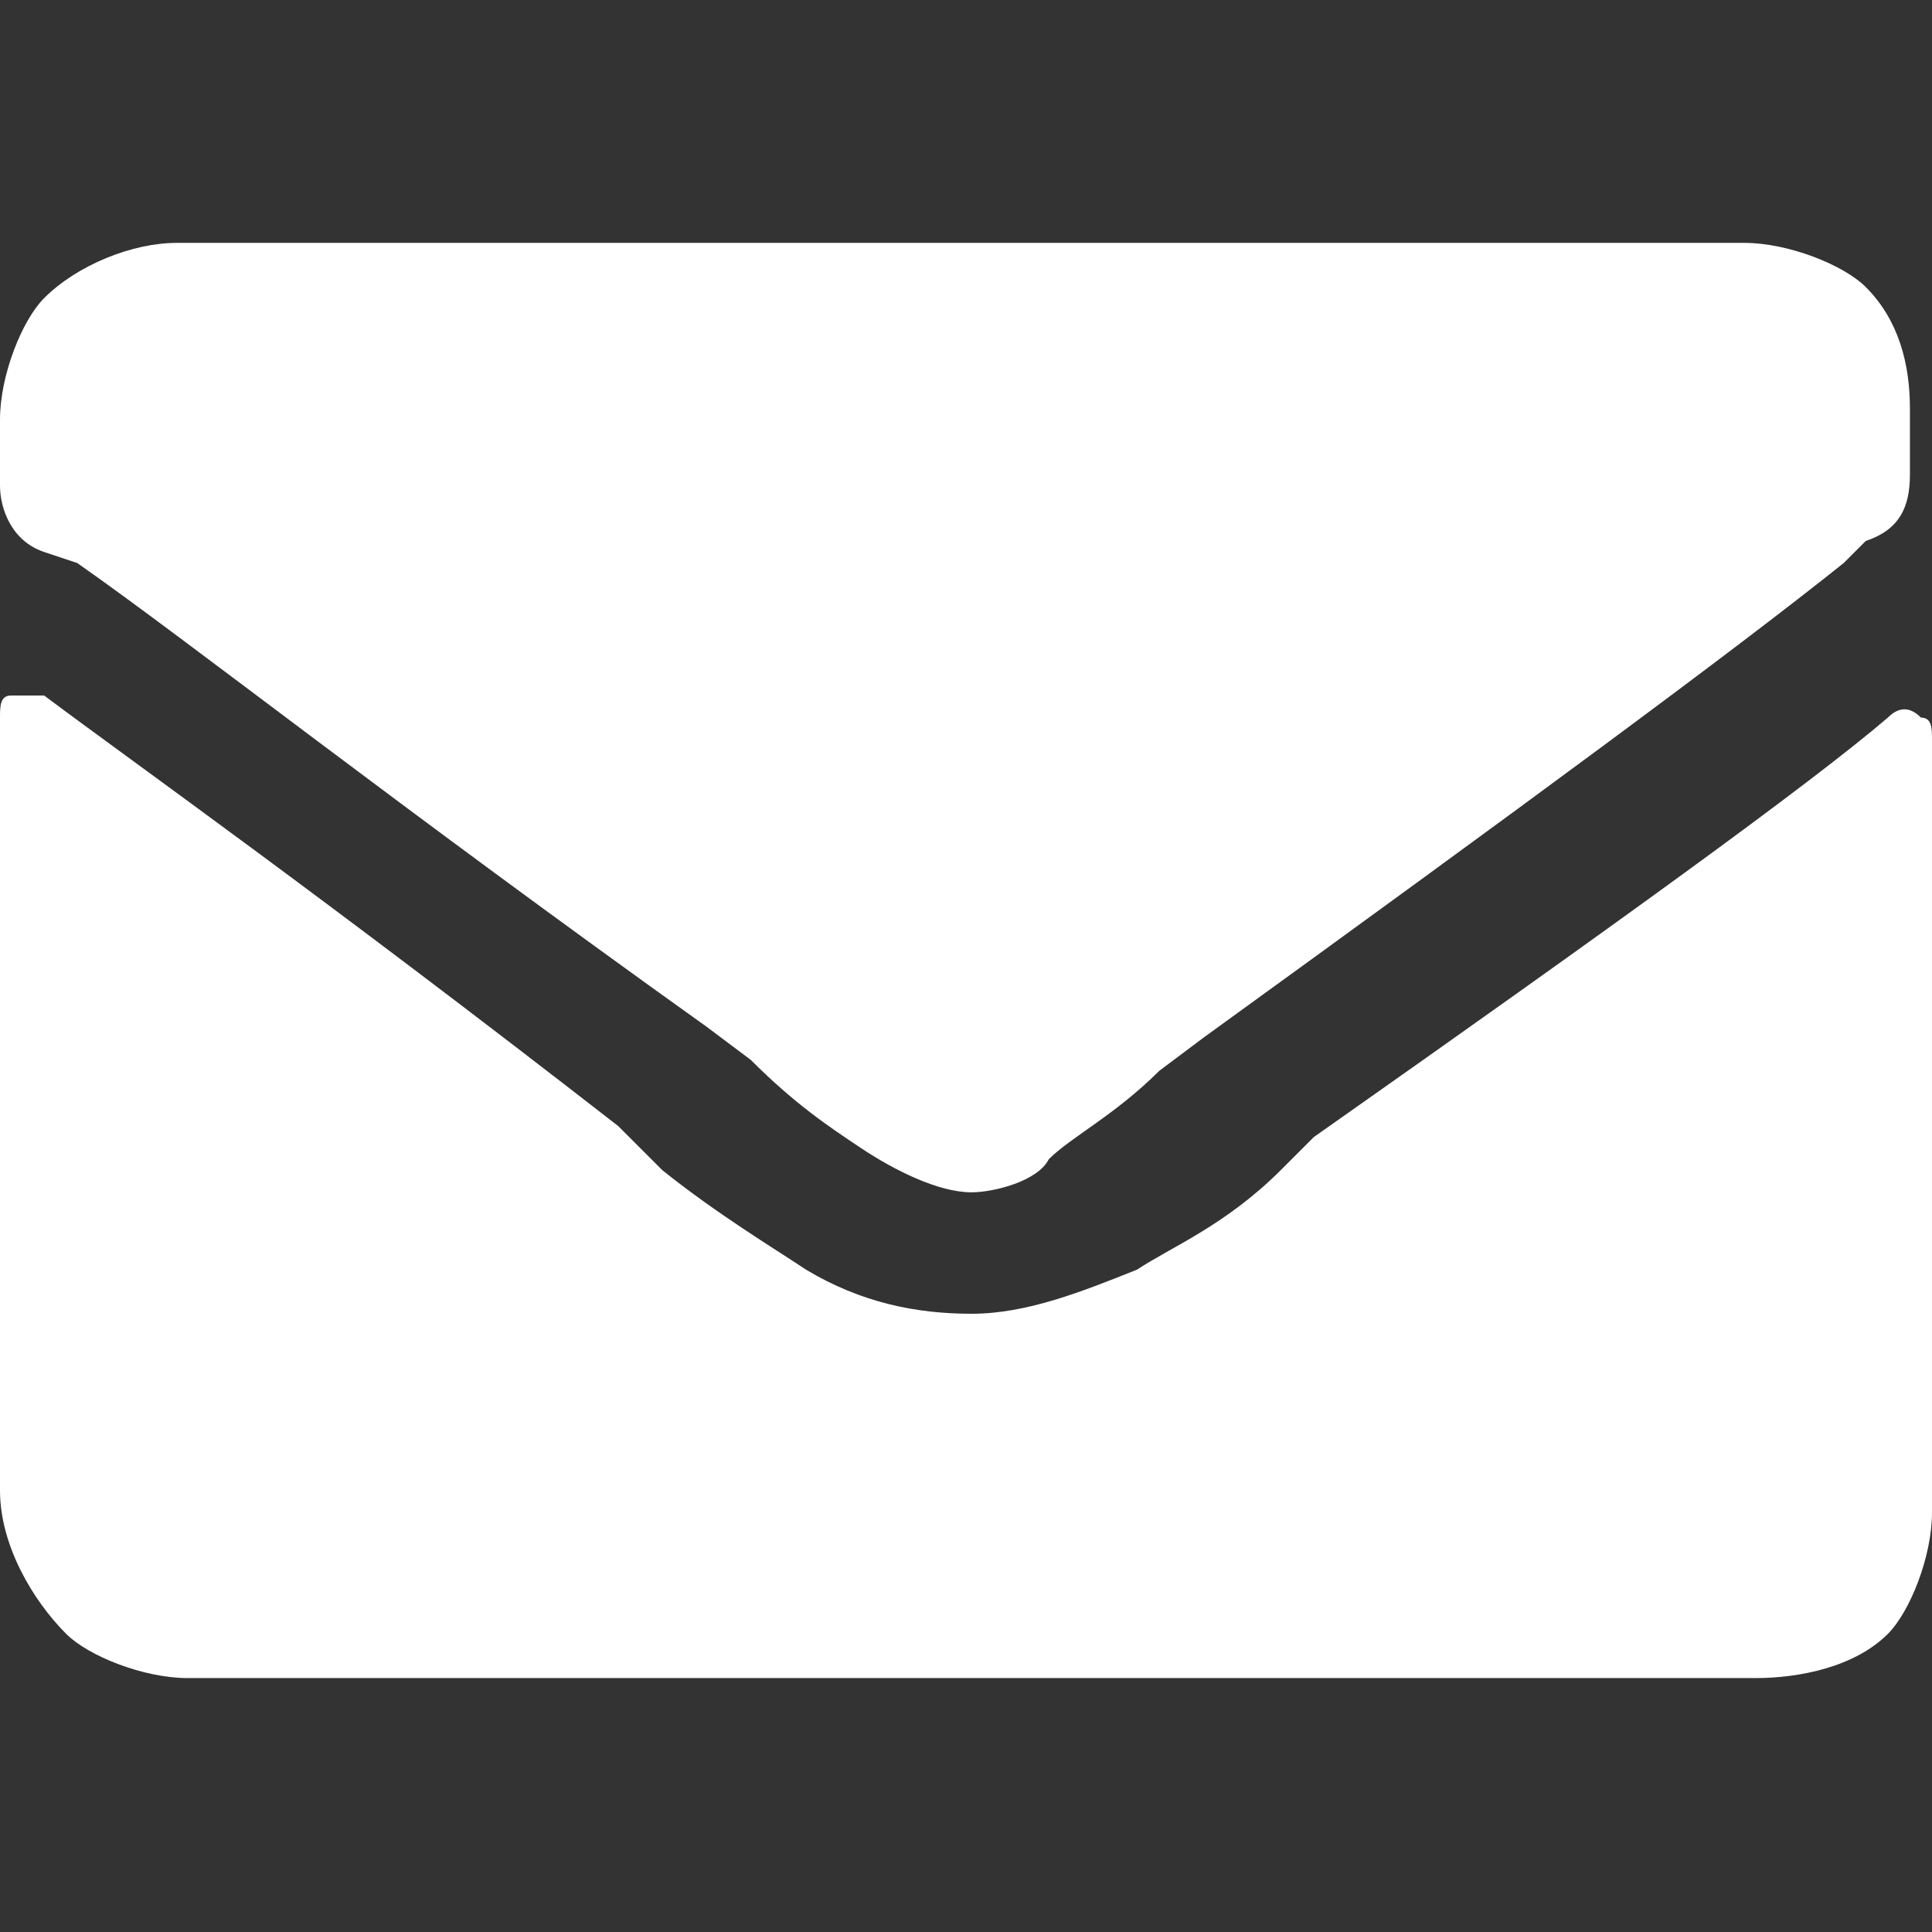
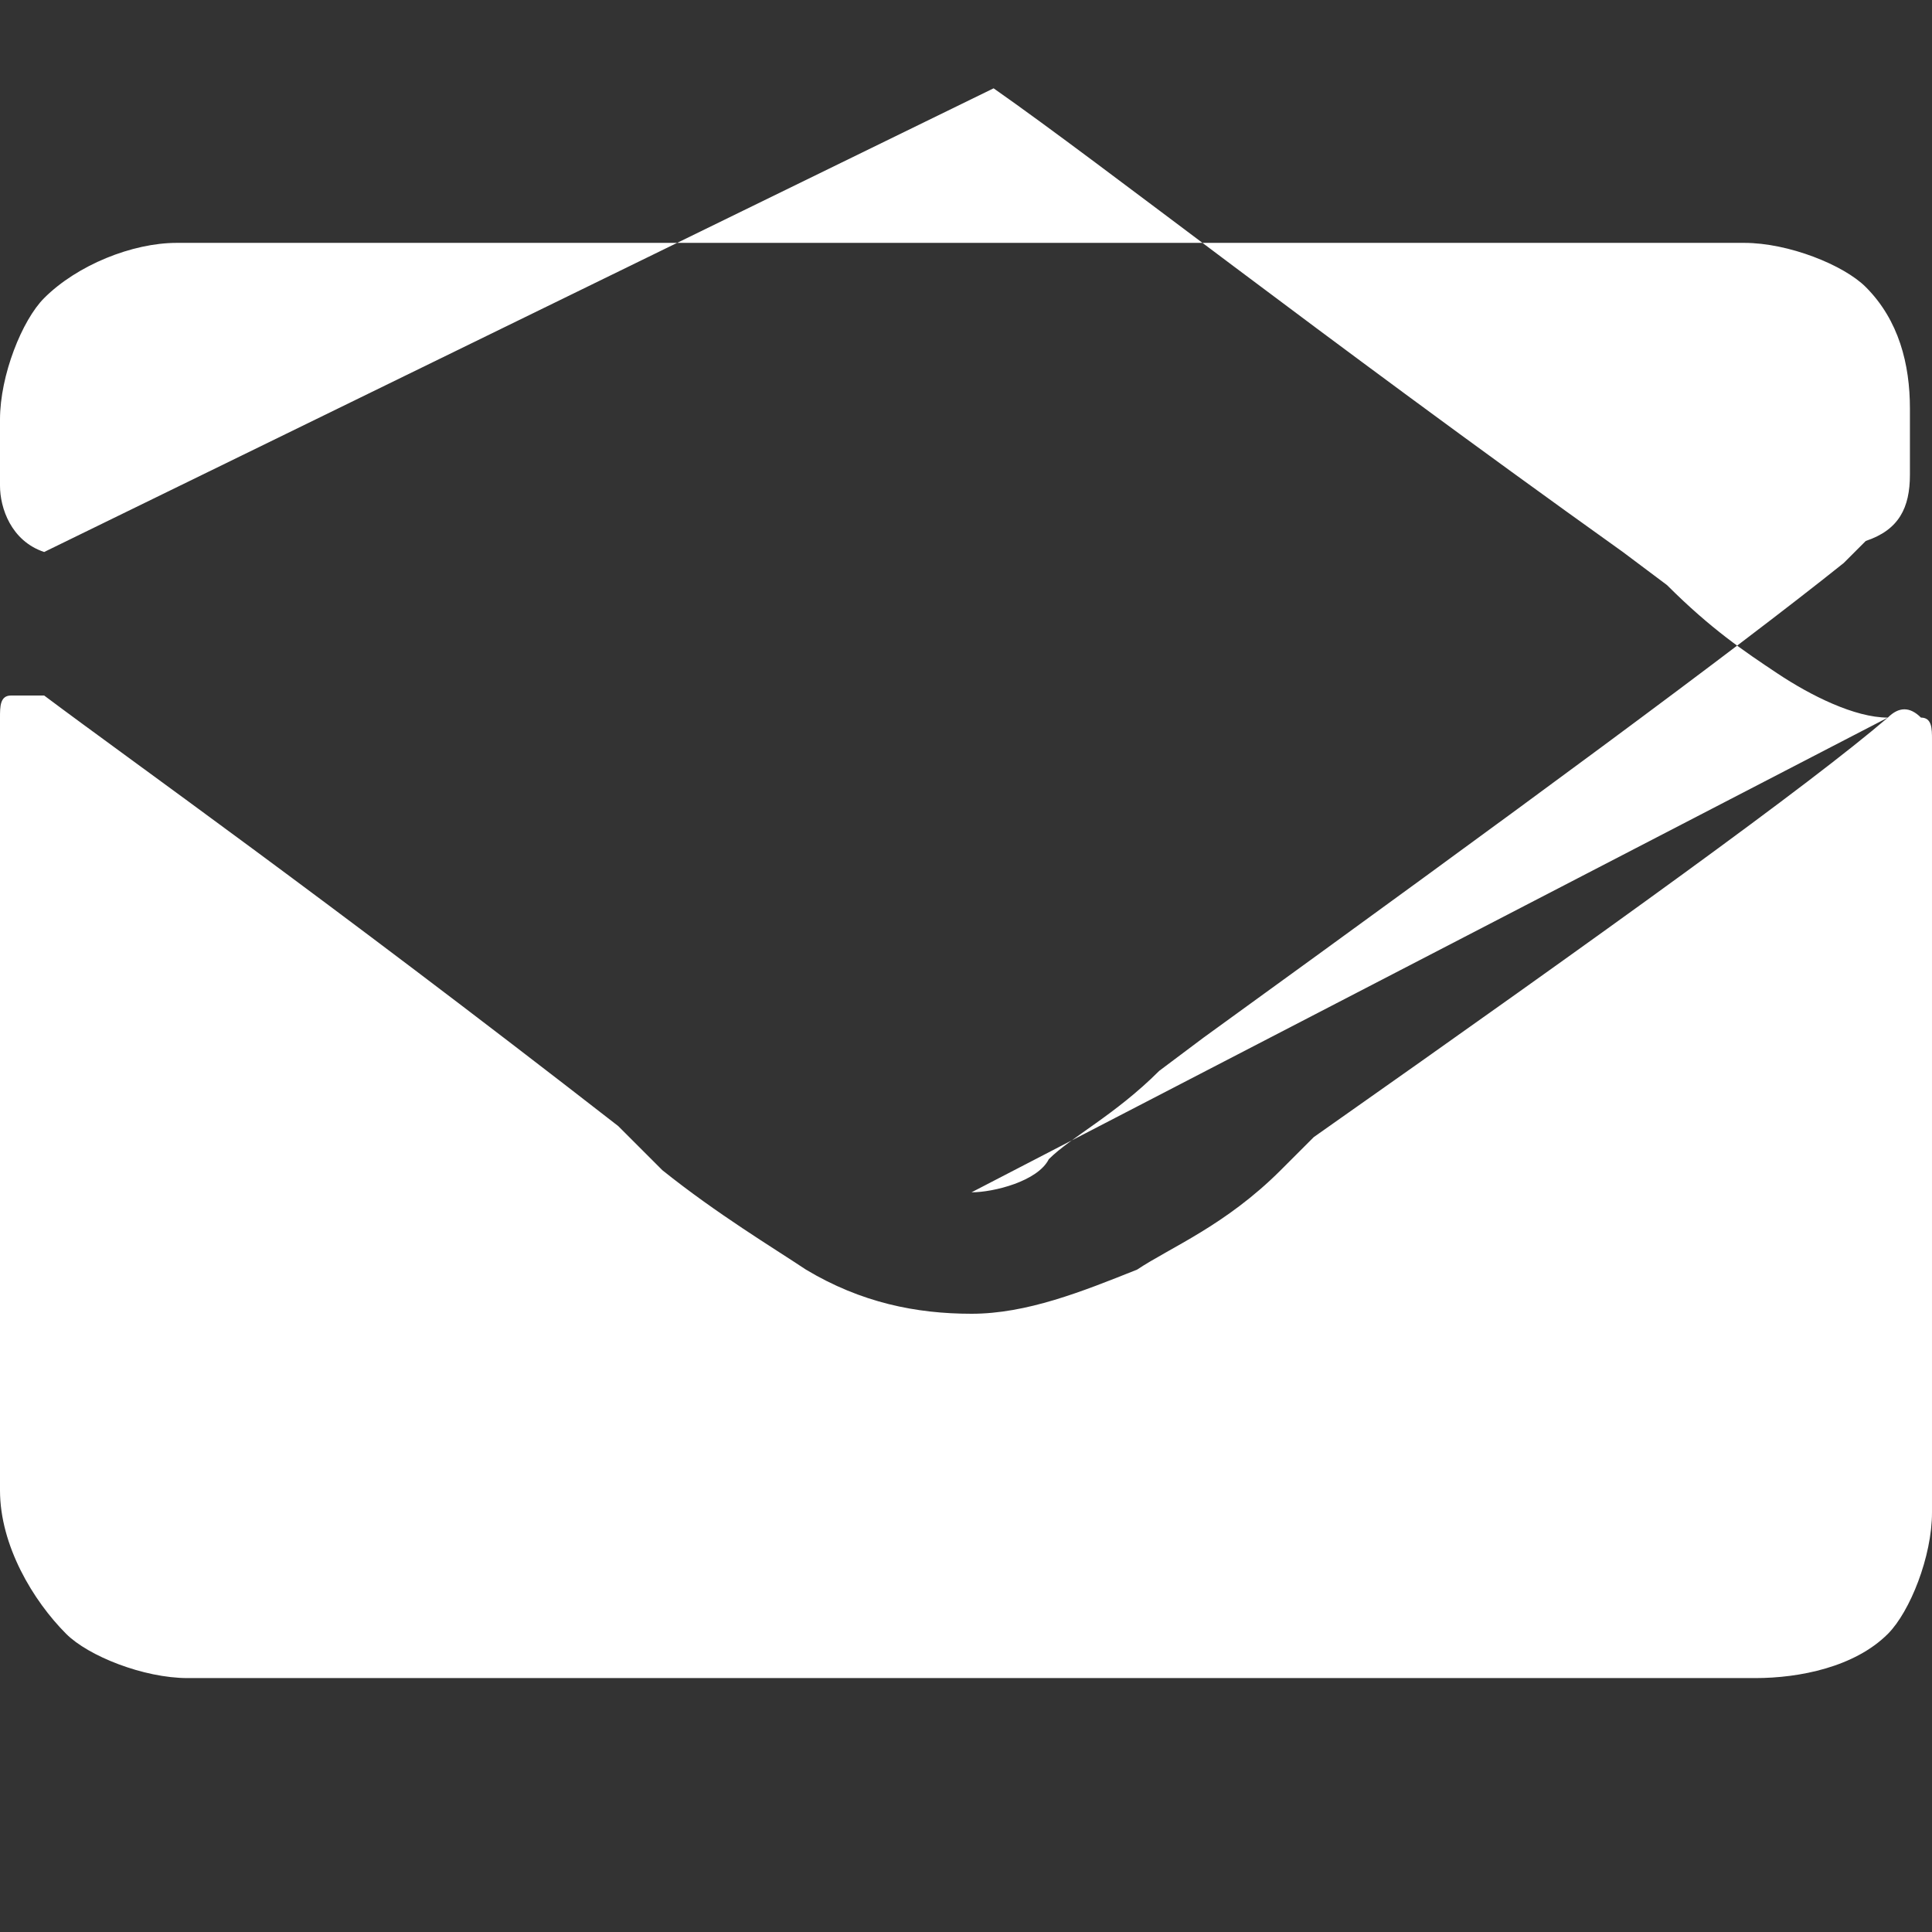
<svg xmlns="http://www.w3.org/2000/svg" version="1.1" id="Laag_1" x="0px" y="0px" viewBox="0 0 17.5 17.5" style="enable-background:new 0 0 17.5 17.5;" xml:space="preserve">
  <rect x="0" y="0" width="17.5" height="17.5" fill="#333333" stroke="none" />
  <style type="text/css">
	.st0{fill:#FFFFFF;}
</style>
  <desc>Created with sketchtool.</desc>
  <g id="Page-1">
    <g id="Home---design" transform="translate(-170, -2524)">
      <g id="footert" transform="translate(0, 2301)">
        <g id="Group-4" transform="translate(170, 182)">
-           <path id="_xF0E0_" class="st0" d="M17.1,47.5c0.1-0.1,0.2-0.1,0.3,0c0.1,0,0.1,0.1,0.1,0.2v7c0,0.4-0.2,0.9-0.4,1.1      c-0.3,0.3-0.8,0.4-1.2,0.4H1.7c-0.4,0-0.9-0.2-1.1-0.4C0.3,55.5,0,55,0,54.5v-7c0-0.1,0-0.2,0.1-0.2s0.2,0,0.3,0      c0.8,0.6,2.5,1.8,5.2,3.9L6,51.6c0.5,0.4,1,0.7,1.3,0.9c0.5,0.3,1,0.4,1.5,0.4s1-0.2,1.5-0.4c0.3-0.2,0.8-0.4,1.3-0.9l0.3-0.3      C14.6,49.4,16.4,48.1,17.1,47.5z M8.8,51.8c-0.3,0-0.7-0.2-1-0.4c-0.3-0.2-0.6-0.4-1-0.8l-0.4-0.3c-2.8-2-4.7-3.5-5.7-4.2      L0.4,46C0.1,45.9,0,45.6,0,45.4v-0.6c0-0.4,0.2-0.9,0.4-1.1c0.3-0.3,0.8-0.5,1.2-0.5h14.2c0.4,0,0.9,0.2,1.1,0.4      c0.3,0.3,0.4,0.7,0.4,1.1v0.6c0,0.3-0.1,0.5-0.4,0.6l-0.2,0.2c-1,0.8-2.9,2.2-5.8,4.3l-0.4,0.3c-0.4,0.4-0.8,0.6-1,0.8      C9.4,51.7,9,51.8,8.8,51.8z" />
+           <path id="_xF0E0_" class="st0" d="M17.1,47.5c0.1-0.1,0.2-0.1,0.3,0c0.1,0,0.1,0.1,0.1,0.2v7c0,0.4-0.2,0.9-0.4,1.1      c-0.3,0.3-0.8,0.4-1.2,0.4H1.7c-0.4,0-0.9-0.2-1.1-0.4C0.3,55.5,0,55,0,54.5v-7c0-0.1,0-0.2,0.1-0.2s0.2,0,0.3,0      c0.8,0.6,2.5,1.8,5.2,3.9L6,51.6c0.5,0.4,1,0.7,1.3,0.9c0.5,0.3,1,0.4,1.5,0.4s1-0.2,1.5-0.4c0.3-0.2,0.8-0.4,1.3-0.9l0.3-0.3      C14.6,49.4,16.4,48.1,17.1,47.5z c-0.3,0-0.7-0.2-1-0.4c-0.3-0.2-0.6-0.4-1-0.8l-0.4-0.3c-2.8-2-4.7-3.5-5.7-4.2      L0.4,46C0.1,45.9,0,45.6,0,45.4v-0.6c0-0.4,0.2-0.9,0.4-1.1c0.3-0.3,0.8-0.5,1.2-0.5h14.2c0.4,0,0.9,0.2,1.1,0.4      c0.3,0.3,0.4,0.7,0.4,1.1v0.6c0,0.3-0.1,0.5-0.4,0.6l-0.2,0.2c-1,0.8-2.9,2.2-5.8,4.3l-0.4,0.3c-0.4,0.4-0.8,0.6-1,0.8      C9.4,51.7,9,51.8,8.8,51.8z" />
        </g>
      </g>
    </g>
  </g>
</svg>